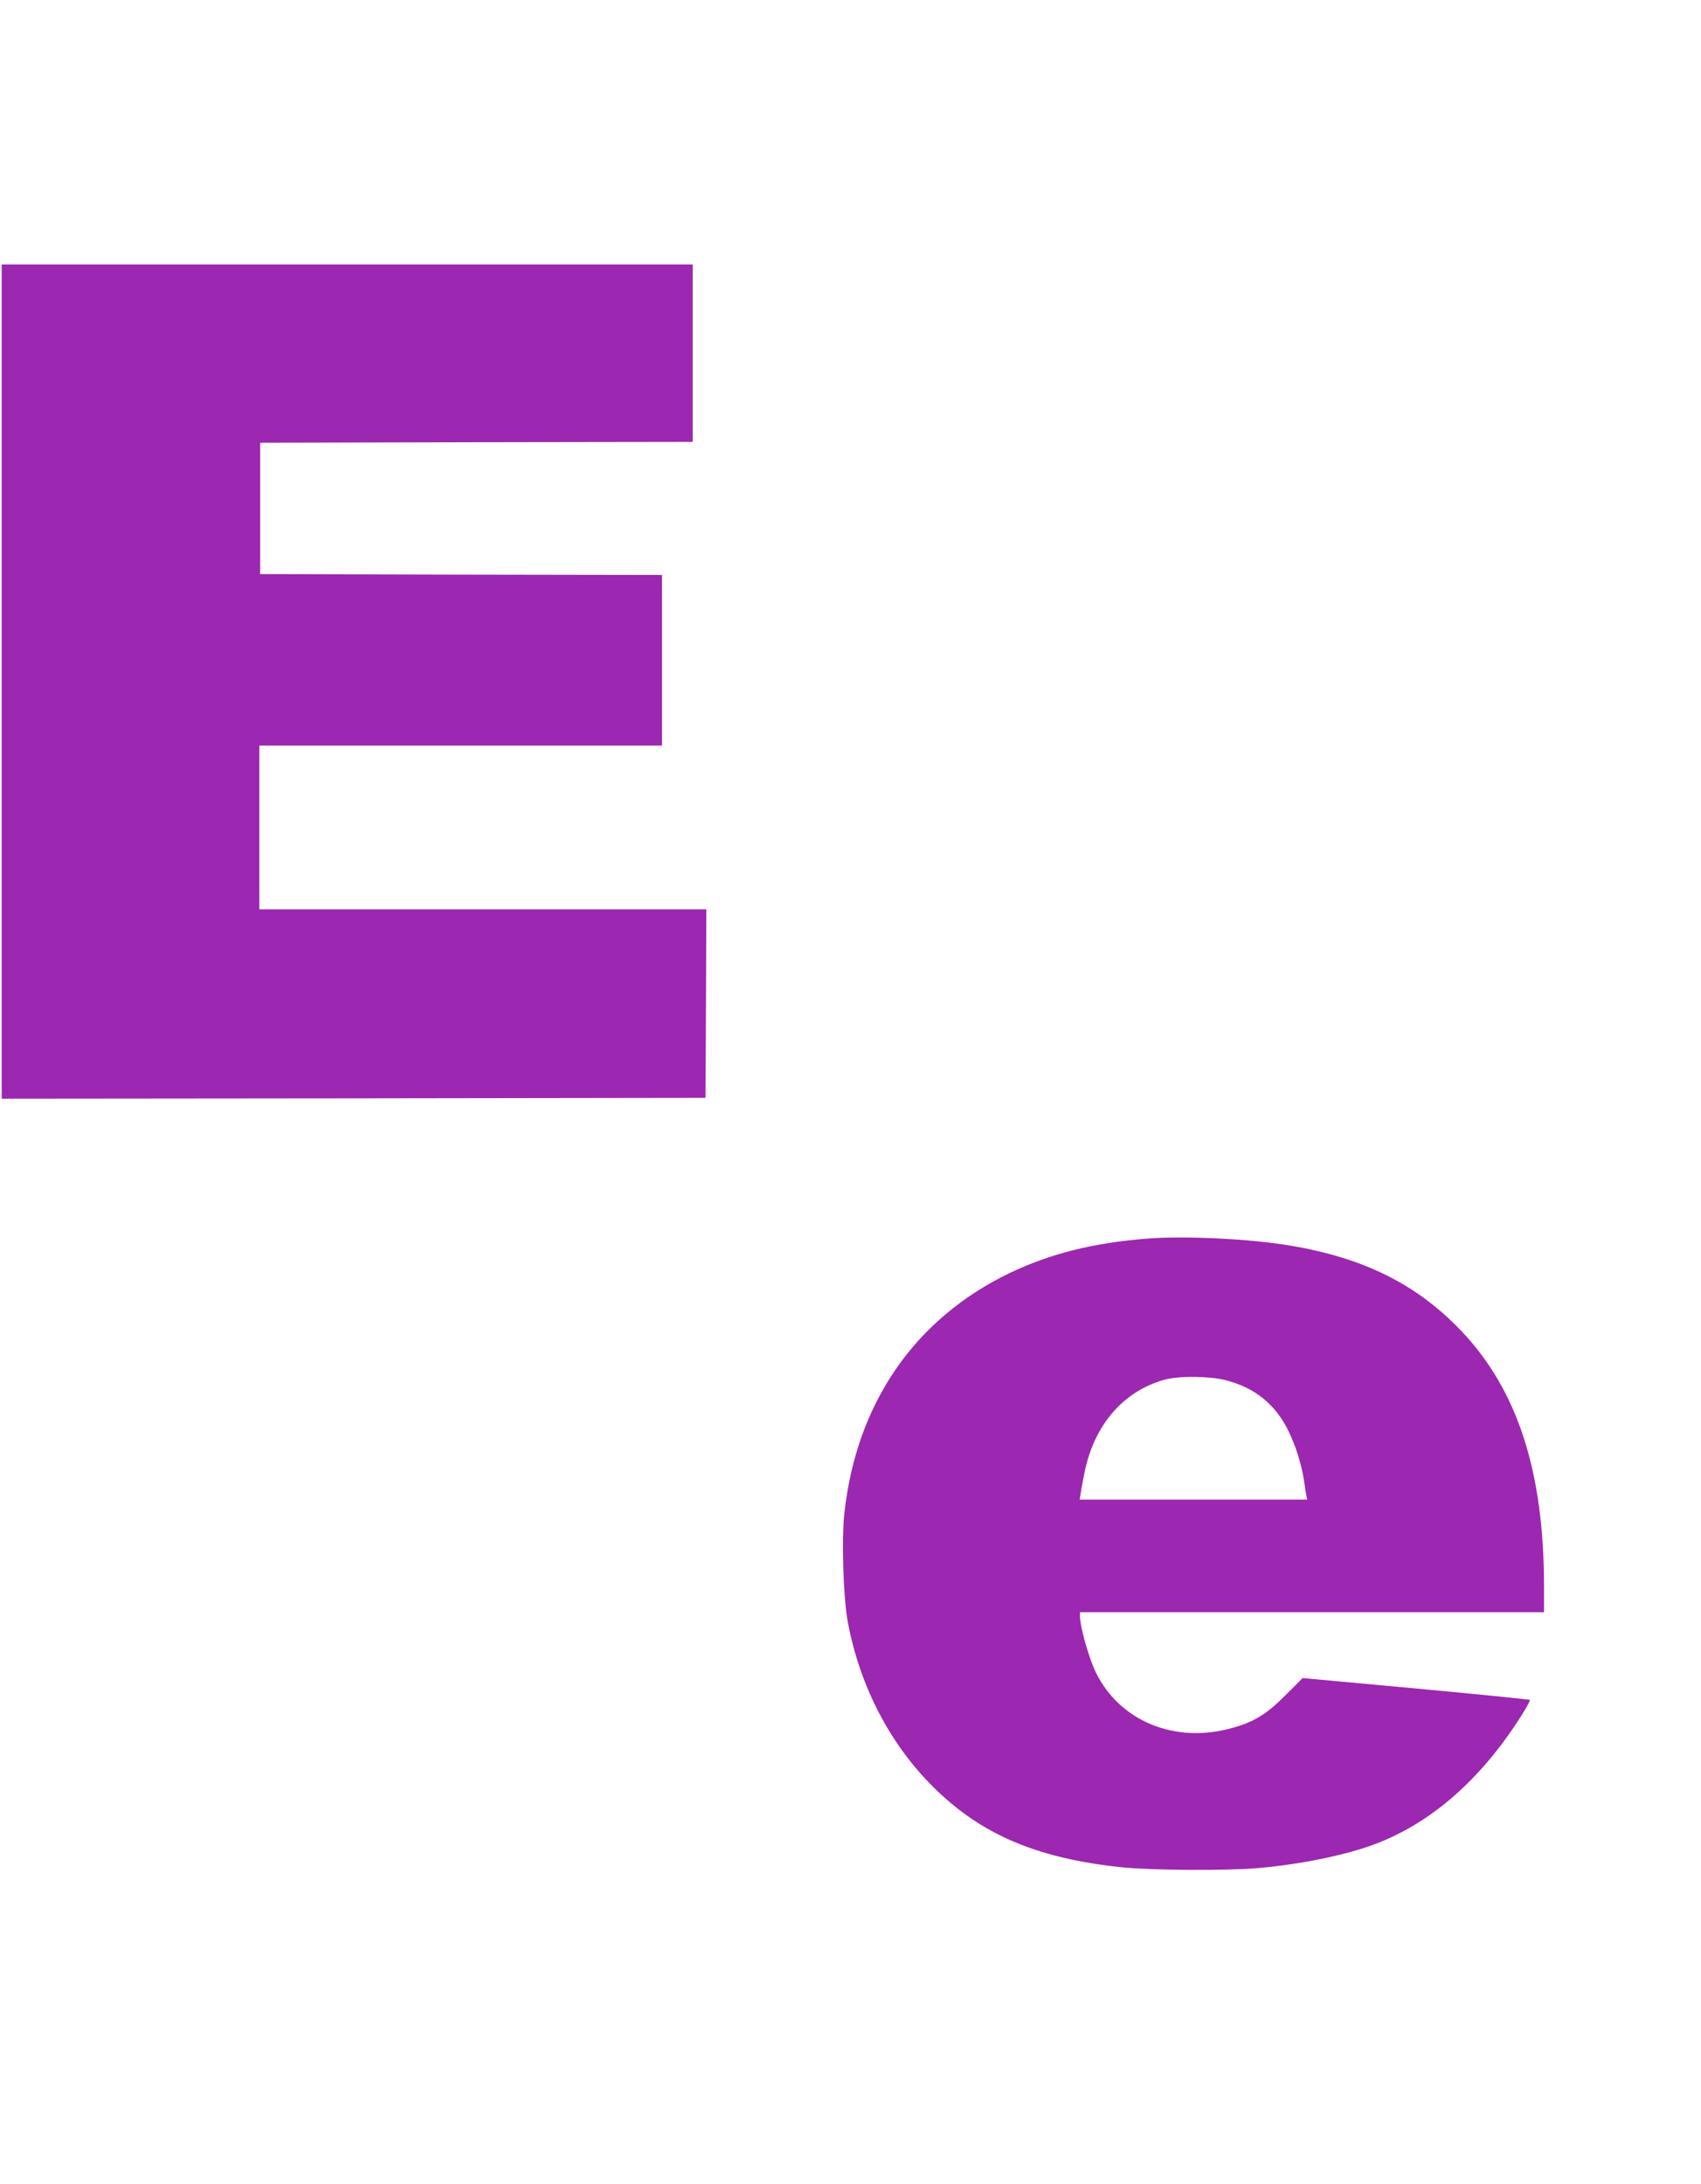
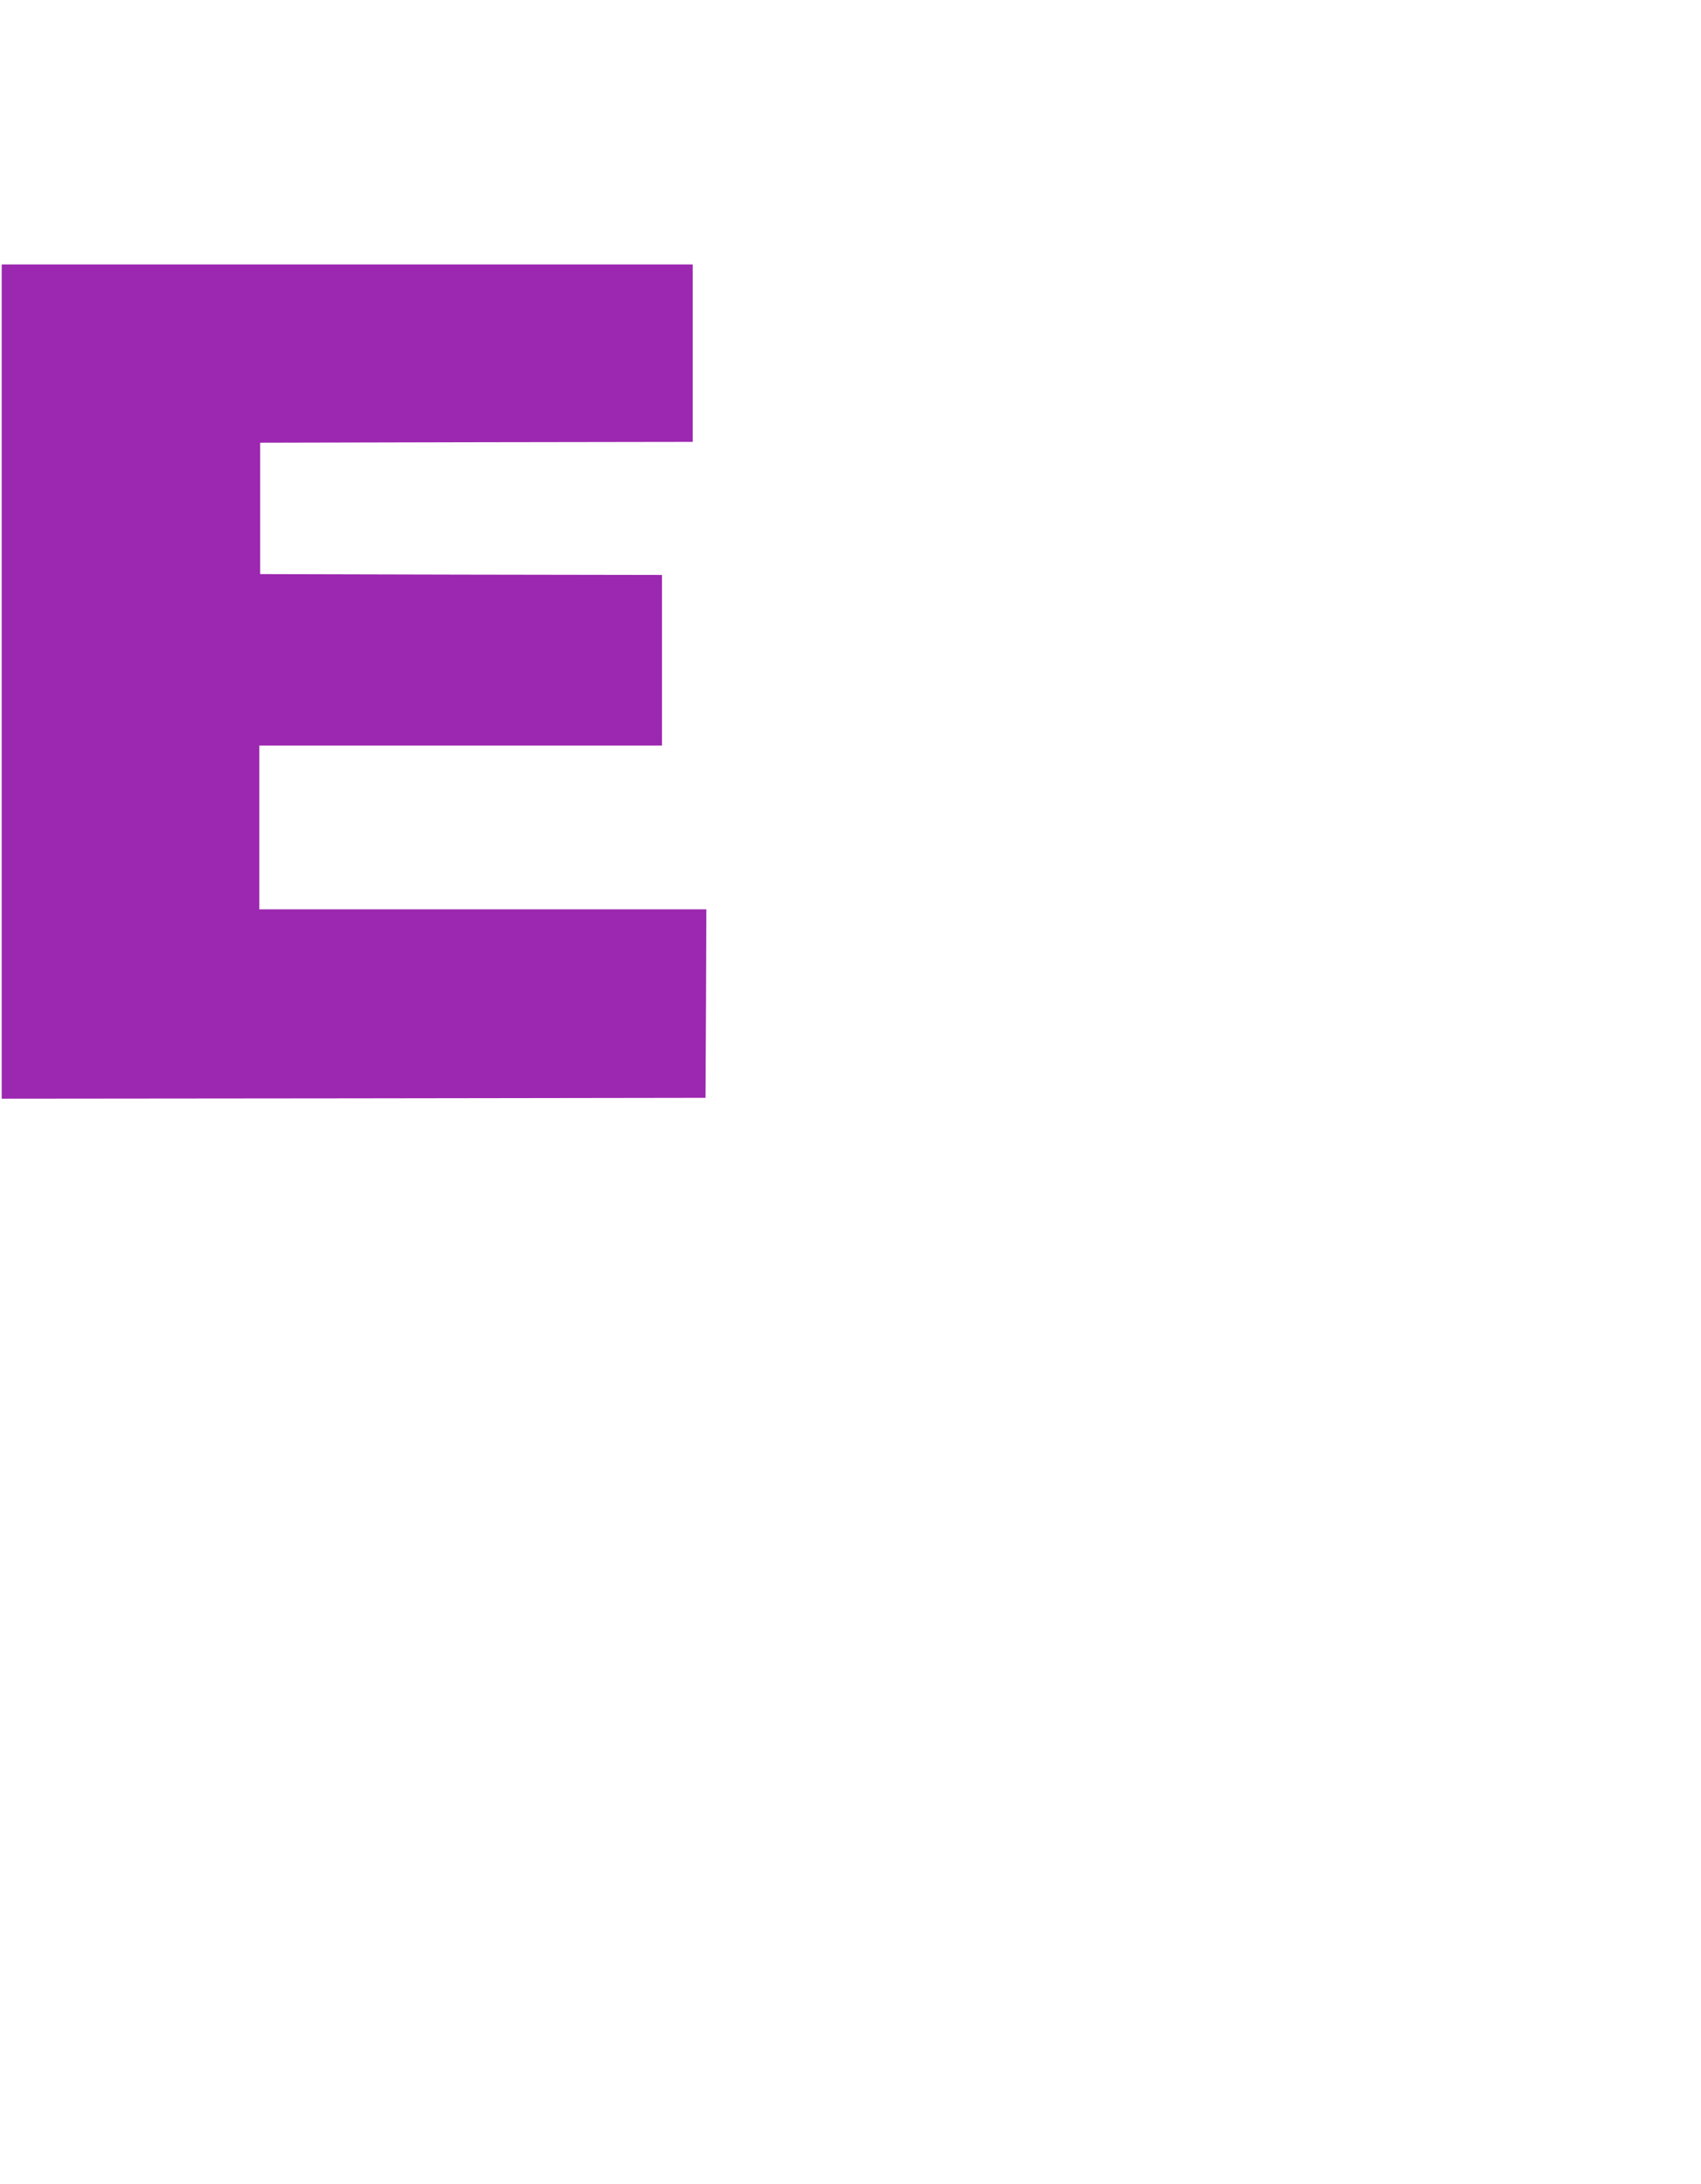
<svg xmlns="http://www.w3.org/2000/svg" version="1.0" width="997pt" height="1280pt" viewBox="0 0 997 1280" preserveAspectRatio="xMidYMid meet">
  <g transform="translate(0,1280) scale(0.1,-0.1)" fill="#9c27b0" stroke="none">
    <path d="M10 8805 l0 -2445 2063 2 2062 3 3 553 2 552 -1310 0 -1310 0 0 480 0 480 1180 0 1180 0 0 500 0 500 -1177 2 -1178 3 0 385 0 385 1268 3 1267 2 0 520 0 520 -2025 0 -2025 0 0 -2445z" />
-     <path d="M6725 5540 c-316 -25 -565 -87 -803 -200 -560 -268 -903 -765 -973 -1411 -17 -155 -6 -496 20 -636 86 -457 325 -854 670 -1114 241 -181 533 -282 935 -324 174 -18 607 -21 797 -5 245 21 513 75 686 140 328 123 618 375 854 744 34 53 59 99 56 102 -3 3 -304 33 -669 67 l-663 61 -100 -100 c-111 -112 -186 -158 -315 -193 -332 -93 -655 39 -796 324 -41 84 -94 269 -94 333 l0 22 1360 0 1360 0 0 148 c0 678 -156 1157 -489 1505 -260 271 -569 424 -999 496 -237 40 -615 58 -837 41z m459 -830 c172 -44 293 -142 370 -302 43 -89 77 -200 91 -298 3 -25 8 -57 11 -72 l6 -28 -667 0 -667 0 7 43 c4 23 13 76 22 117 56 279 230 479 473 544 83 22 260 20 354 -4z" />
  </g>
</svg>